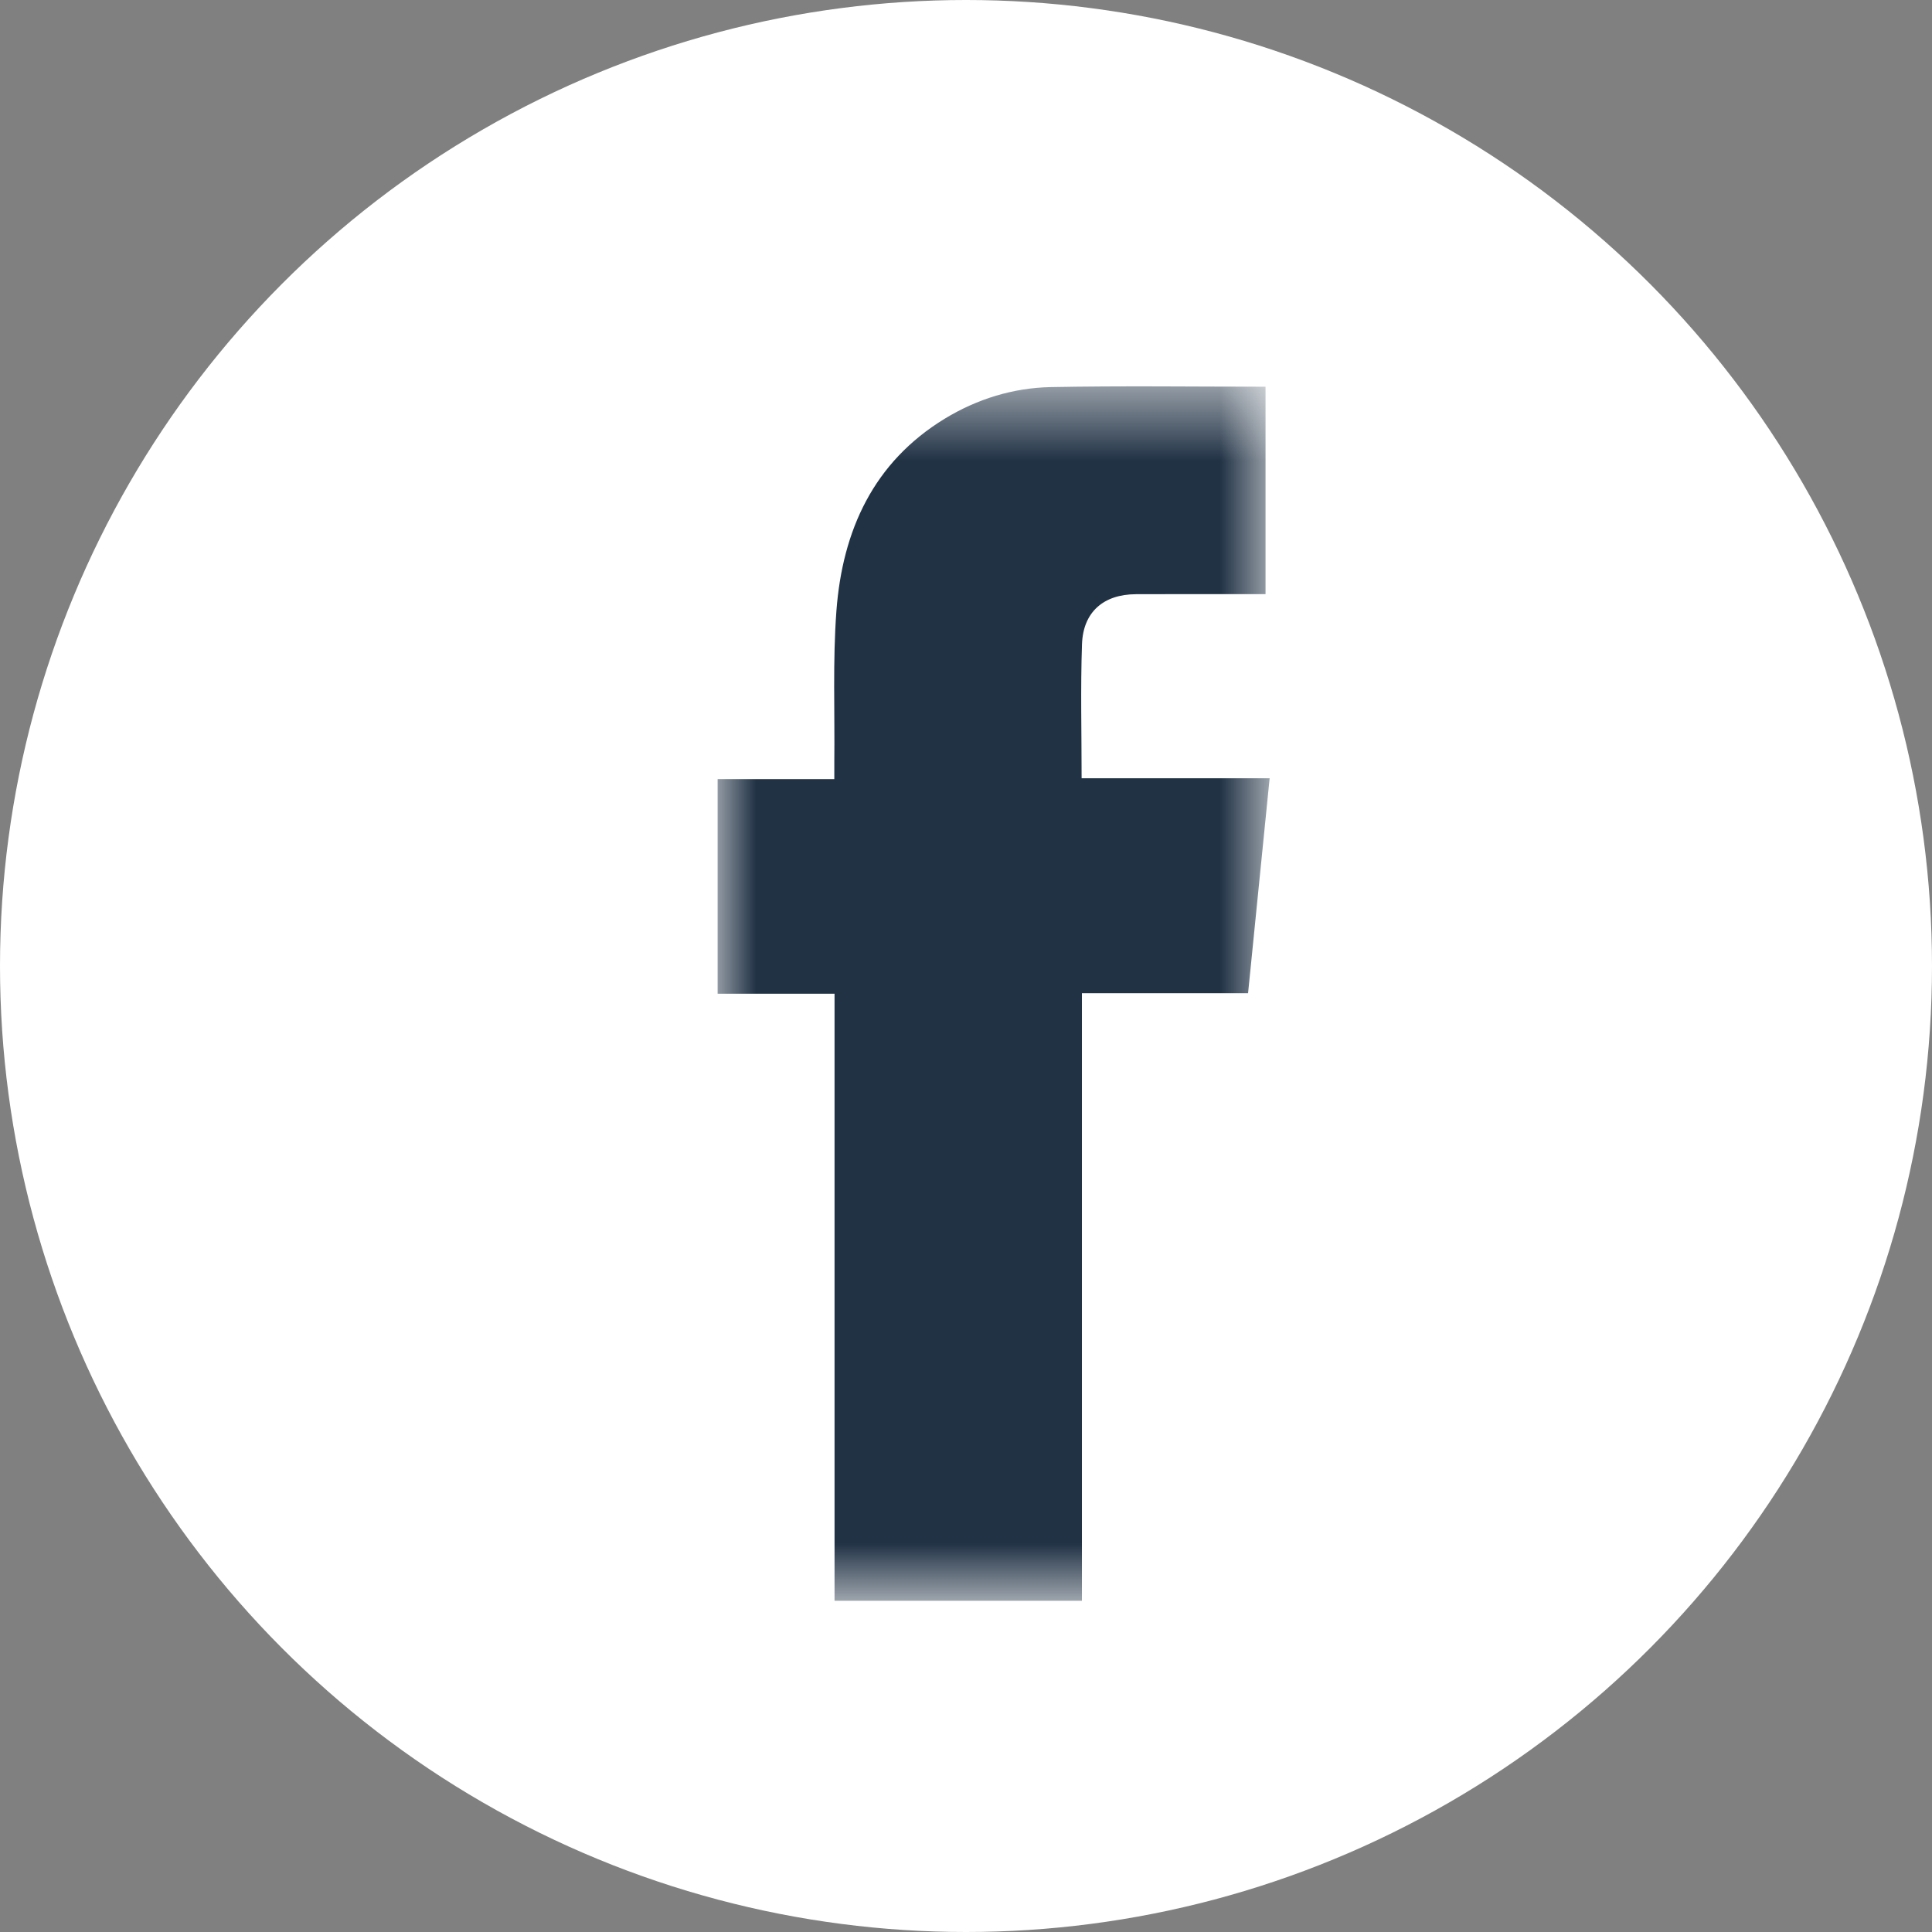
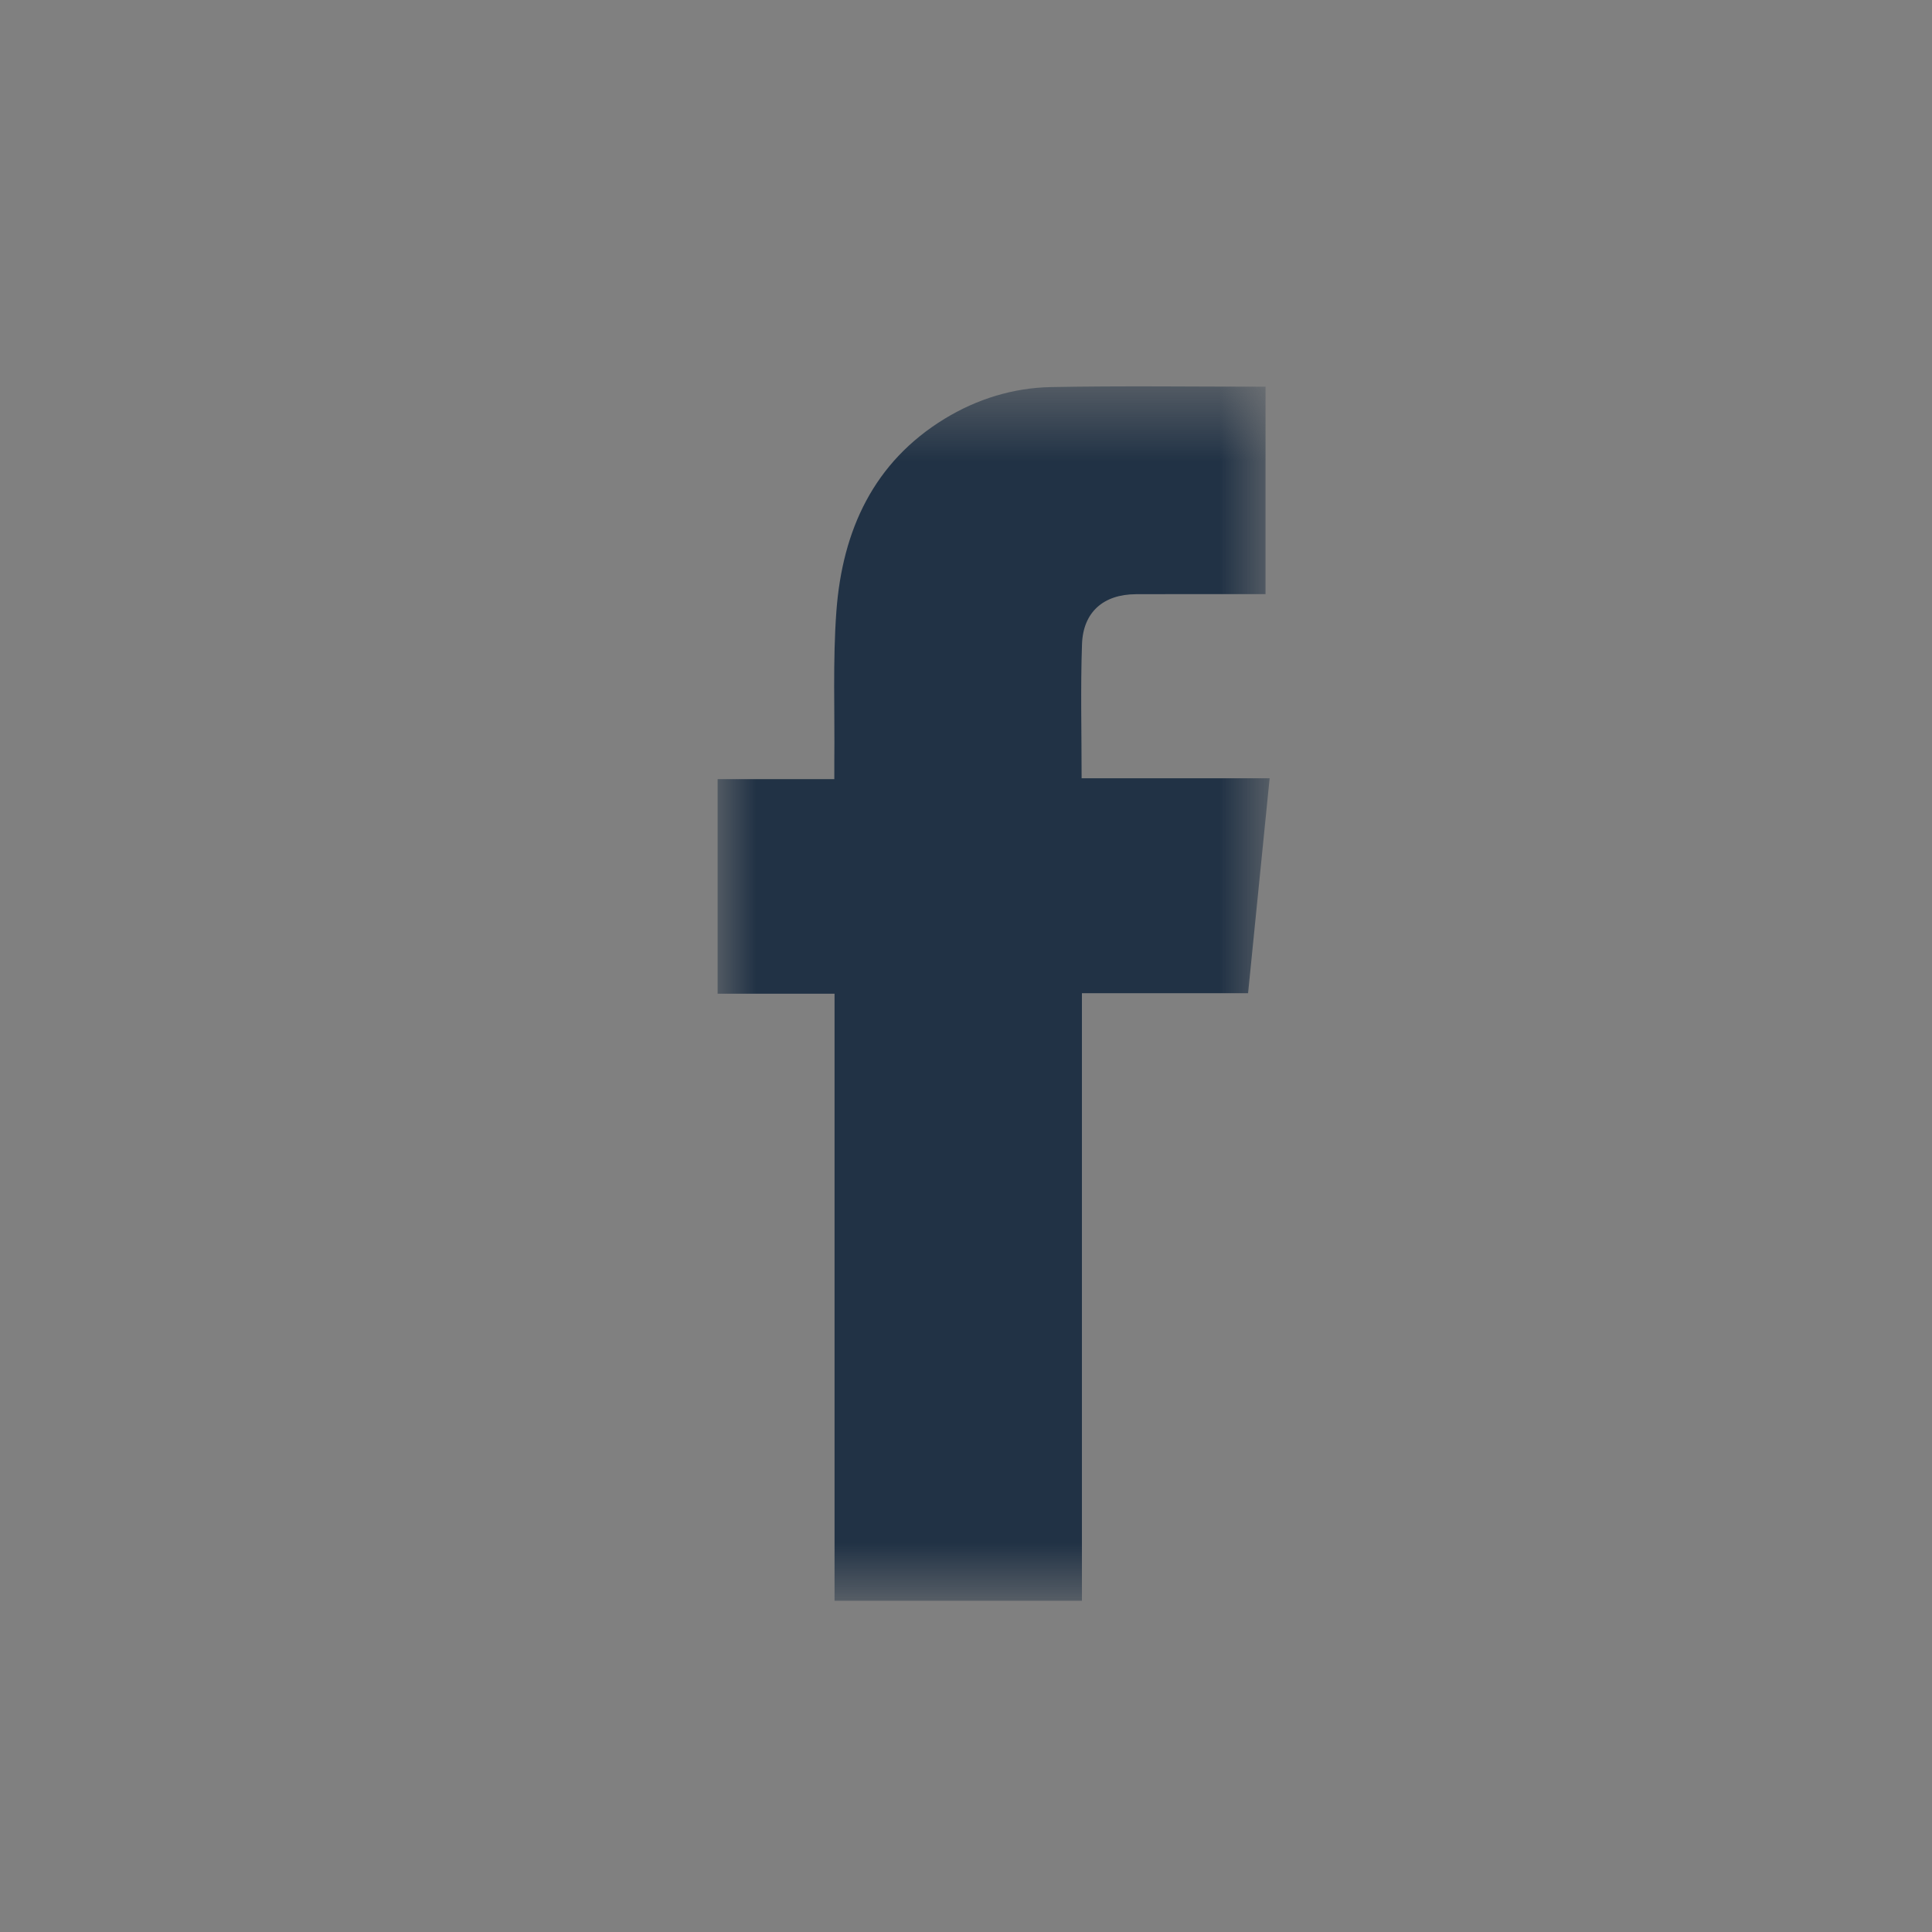
<svg xmlns="http://www.w3.org/2000/svg" xmlns:xlink="http://www.w3.org/1999/xlink" width="25" height="25" viewBox="0 0 25 25">
  <rect x="0" y="0" width="25" height="25" fill="#808080" stroke="none" />
  <defs>
    <path id="a" d="M0 .536h7.143V16.25H0z" />
  </defs>
  <g fill="none" fill-rule="evenodd">
-     <circle fill="#FFF" cx="12.5" cy="12.5" r="12.5" />
    <g transform="translate(9.286 4.464)">
      <mask id="b" fill="#fff">
        <use xlink:href="#a" />
      </mask>
      <path d="M4.713 16.25h-3.2V8.395H0V5.618h1.51V5.39c.007-.649-.021-1.3.027-1.947.078-1.046.482-1.927 1.4-2.488.422-.257.887-.4 1.373-.41C5.232.527 6.154.54 7.09.54v2.684h-.18c-.499 0-.999-.001-1.498.001-.418.002-.683.23-.697.648-.02.57-.005 1.14-.005 1.734h2.433l-.279 2.781h-2.15v7.862z" fill="#213245" mask="url(#b)" />
    </g>
  </g>
</svg>